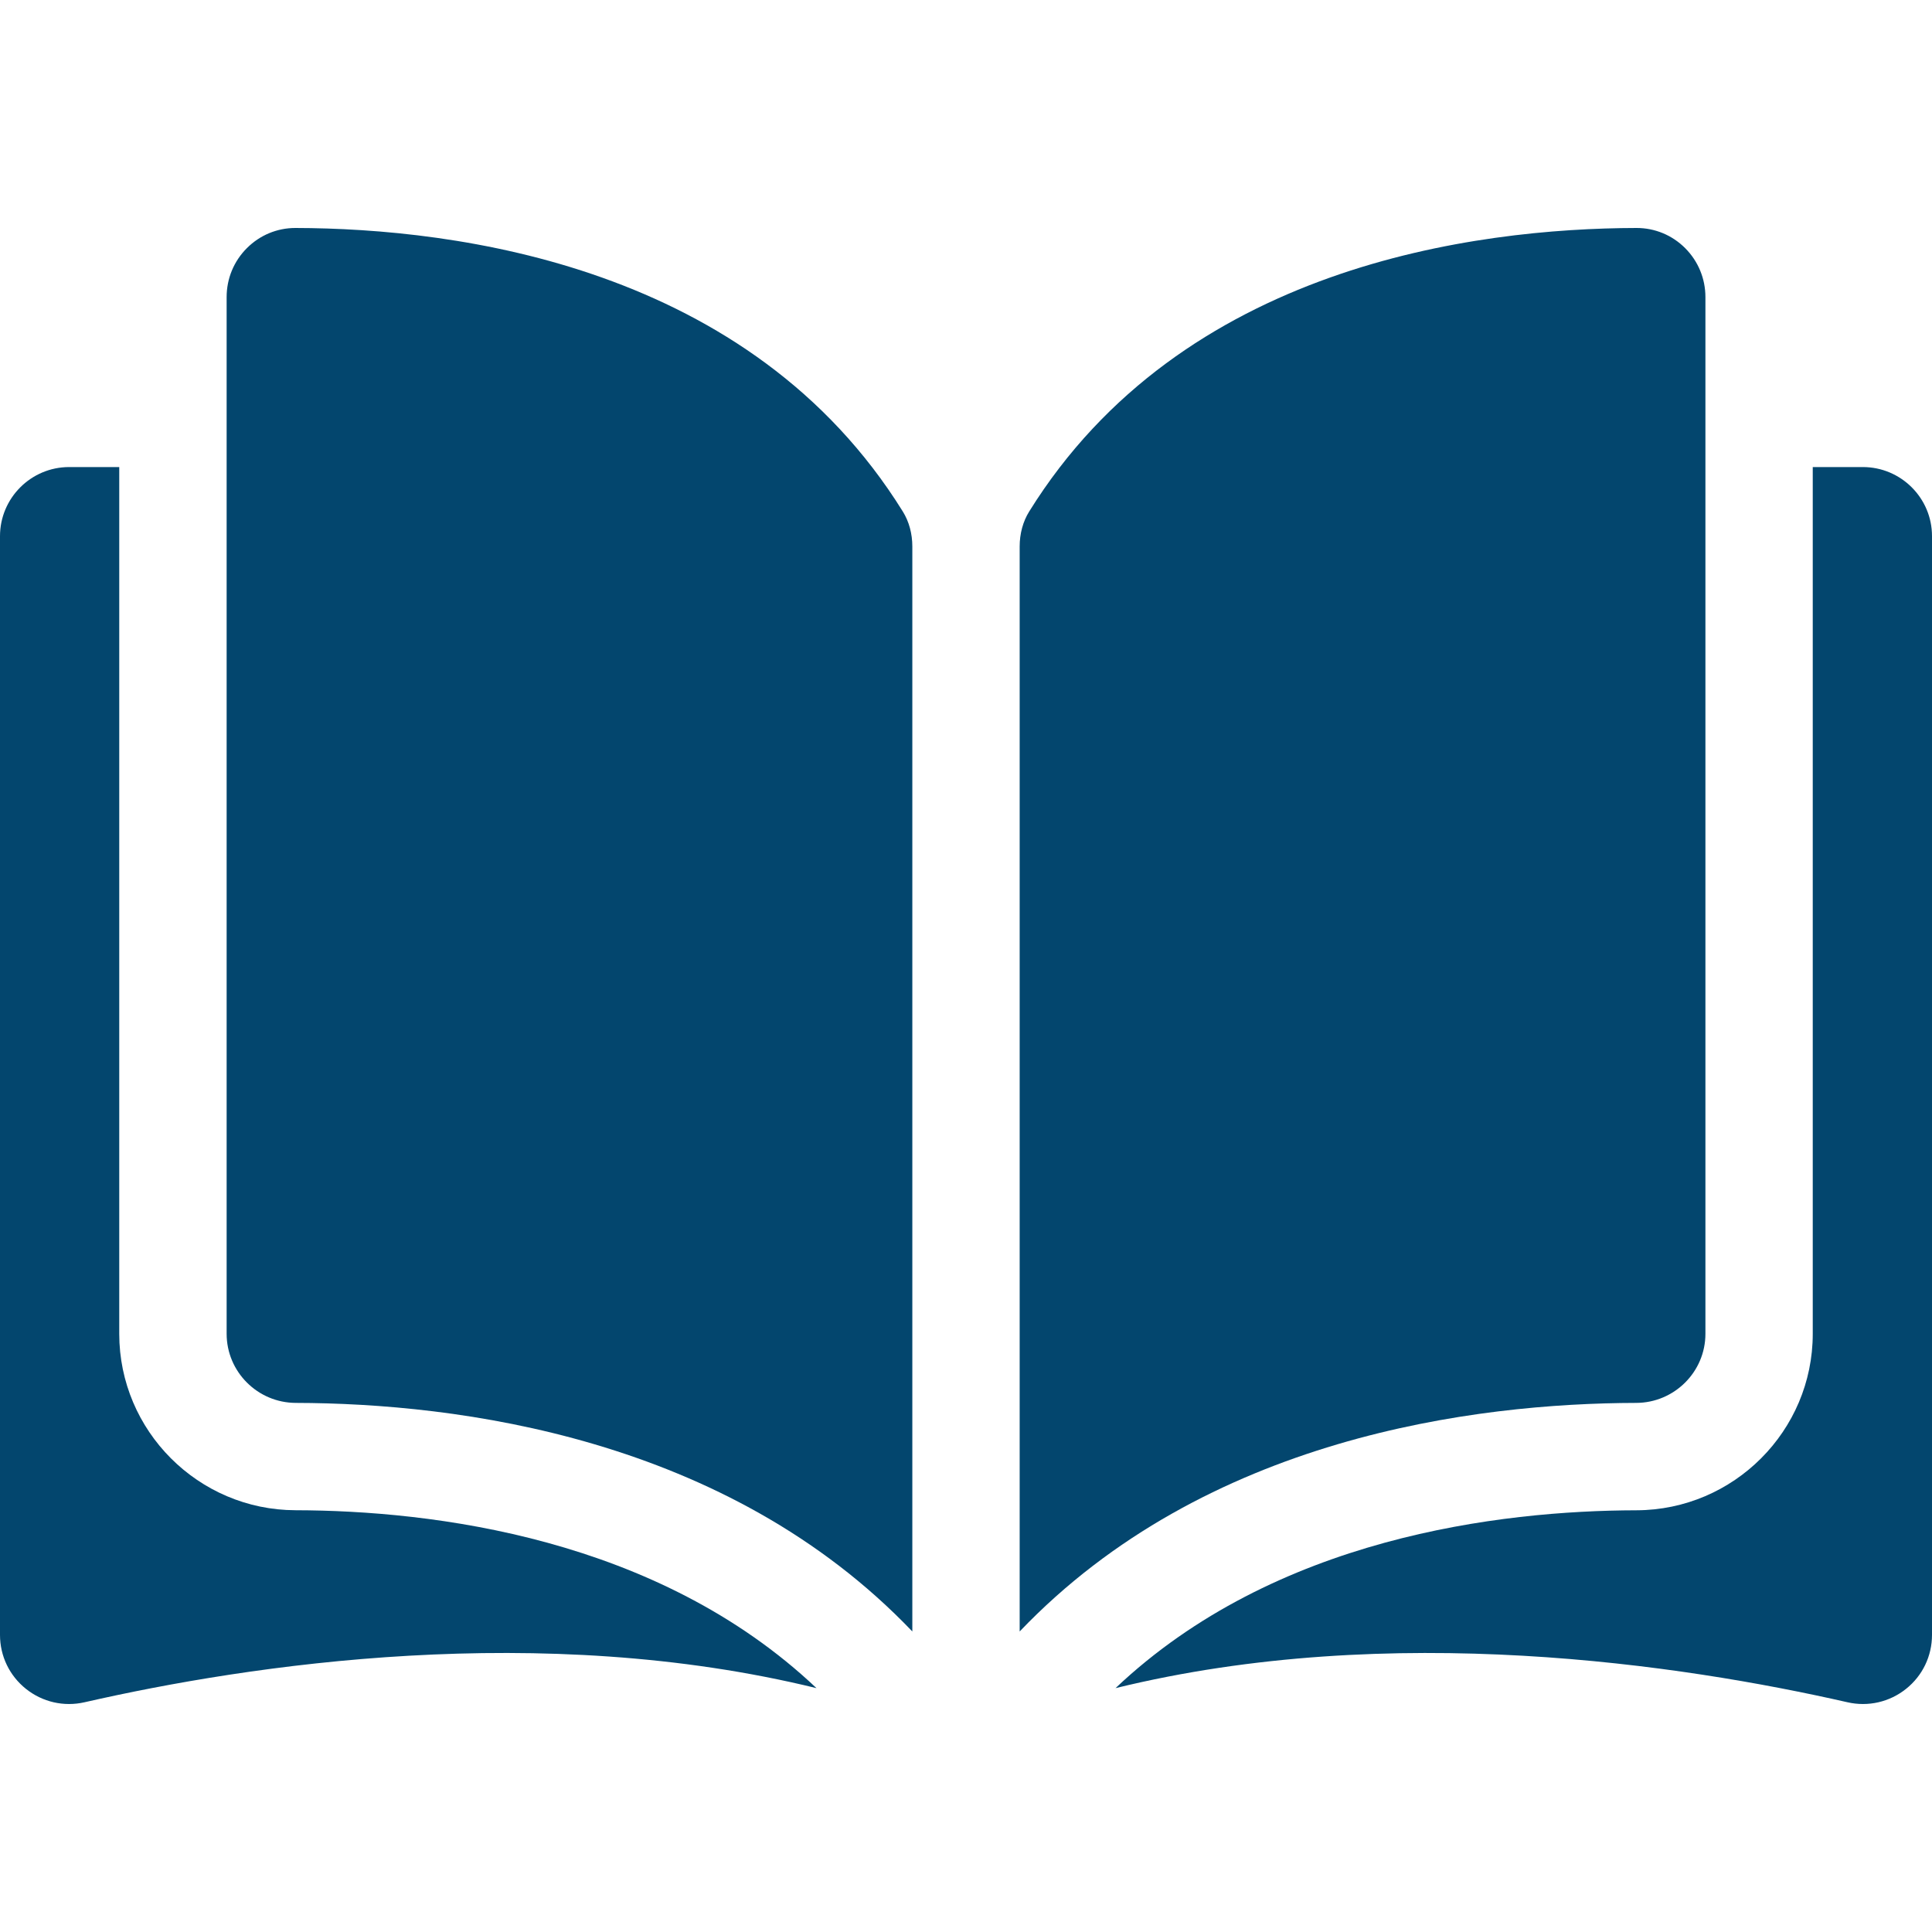
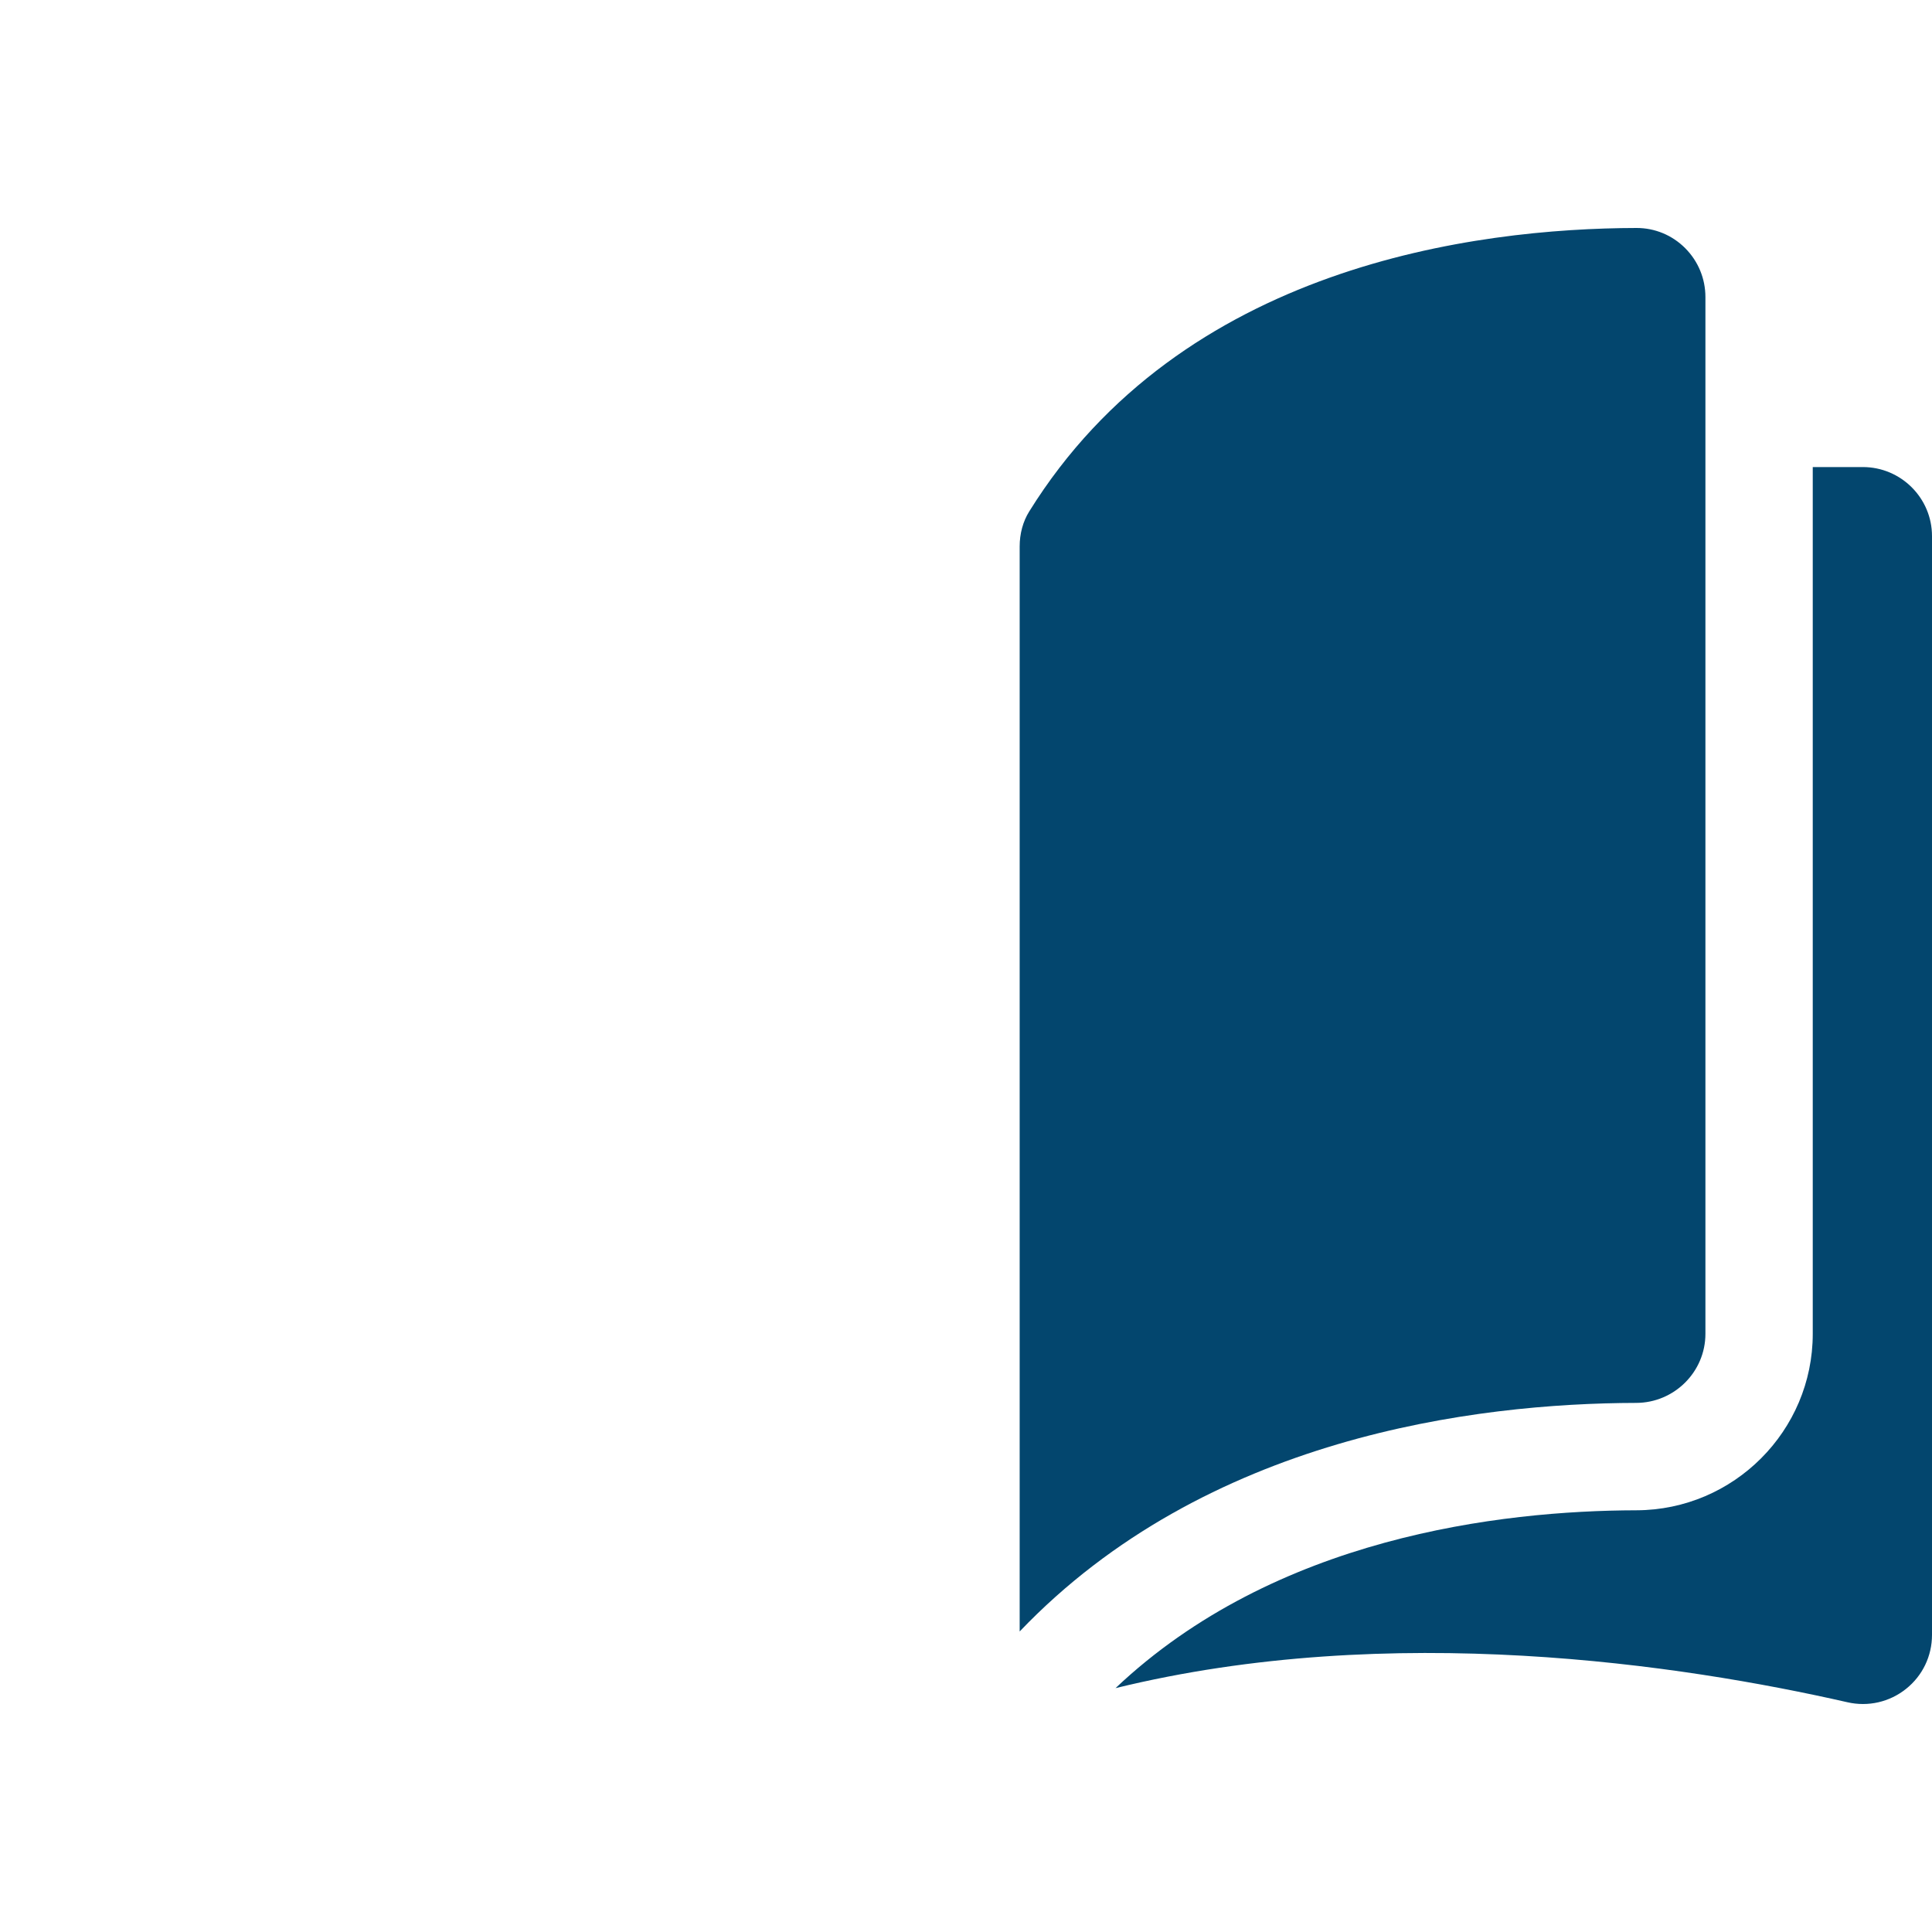
<svg xmlns="http://www.w3.org/2000/svg" width="36" height="36" viewBox="0 0 36 36" fill="none">
  <g id="open-book 1">
    <g id="Group">
      <g id="Group_2">
        <g id="Group_3">
-           <path id="Vector" d="M5.507 4.248C5.506 4.248 5.505 4.248 5.504 4.248C5.164 4.248 4.844 4.381 4.602 4.622C4.357 4.866 4.223 5.191 4.223 5.536V24.853C4.223 25.562 4.801 26.139 5.512 26.141C8.511 26.148 13.535 26.773 17 30.4V10.184C17 9.944 16.939 9.719 16.823 9.532C13.979 4.951 8.513 4.255 5.507 4.248Z" fill="#03466E" />
          <path id="Vector_2" d="M31.778 24.854V5.536C31.778 5.191 31.643 4.866 31.399 4.622C31.157 4.381 30.836 4.248 30.496 4.248C30.495 4.248 30.494 4.248 30.493 4.248C27.488 4.255 22.022 4.951 19.177 9.532C19.061 9.719 19 9.944 19 10.184V30.4C22.466 26.773 27.489 26.148 30.488 26.141C31.199 26.139 31.778 25.562 31.778 24.854Z" fill="#03466E" />
          <path id="Vector_3" d="M34.712 8.703H33.778V24.854C33.778 26.662 32.305 28.137 30.493 28.142C27.95 28.148 23.756 28.645 20.786 31.456C25.923 30.198 31.338 31.016 34.424 31.719C34.809 31.807 35.208 31.716 35.516 31.47C35.824 31.225 36 30.858 36 30.464V9.991C36.001 9.281 35.422 8.703 34.712 8.703Z" fill="#03466E" />
-           <path id="Vector_4" d="M2.222 24.854V8.703H1.288C0.578 8.703 0 9.281 0 9.991V30.464C0 30.858 0.176 31.224 0.484 31.47C0.793 31.716 1.19 31.807 1.576 31.719C4.662 31.015 10.078 30.198 15.214 31.456C12.244 28.645 8.05 28.147 5.507 28.141C3.696 28.137 2.222 26.662 2.222 24.854Z" fill="#03466E" />
        </g>
      </g>
    </g>
  </g>
</svg>